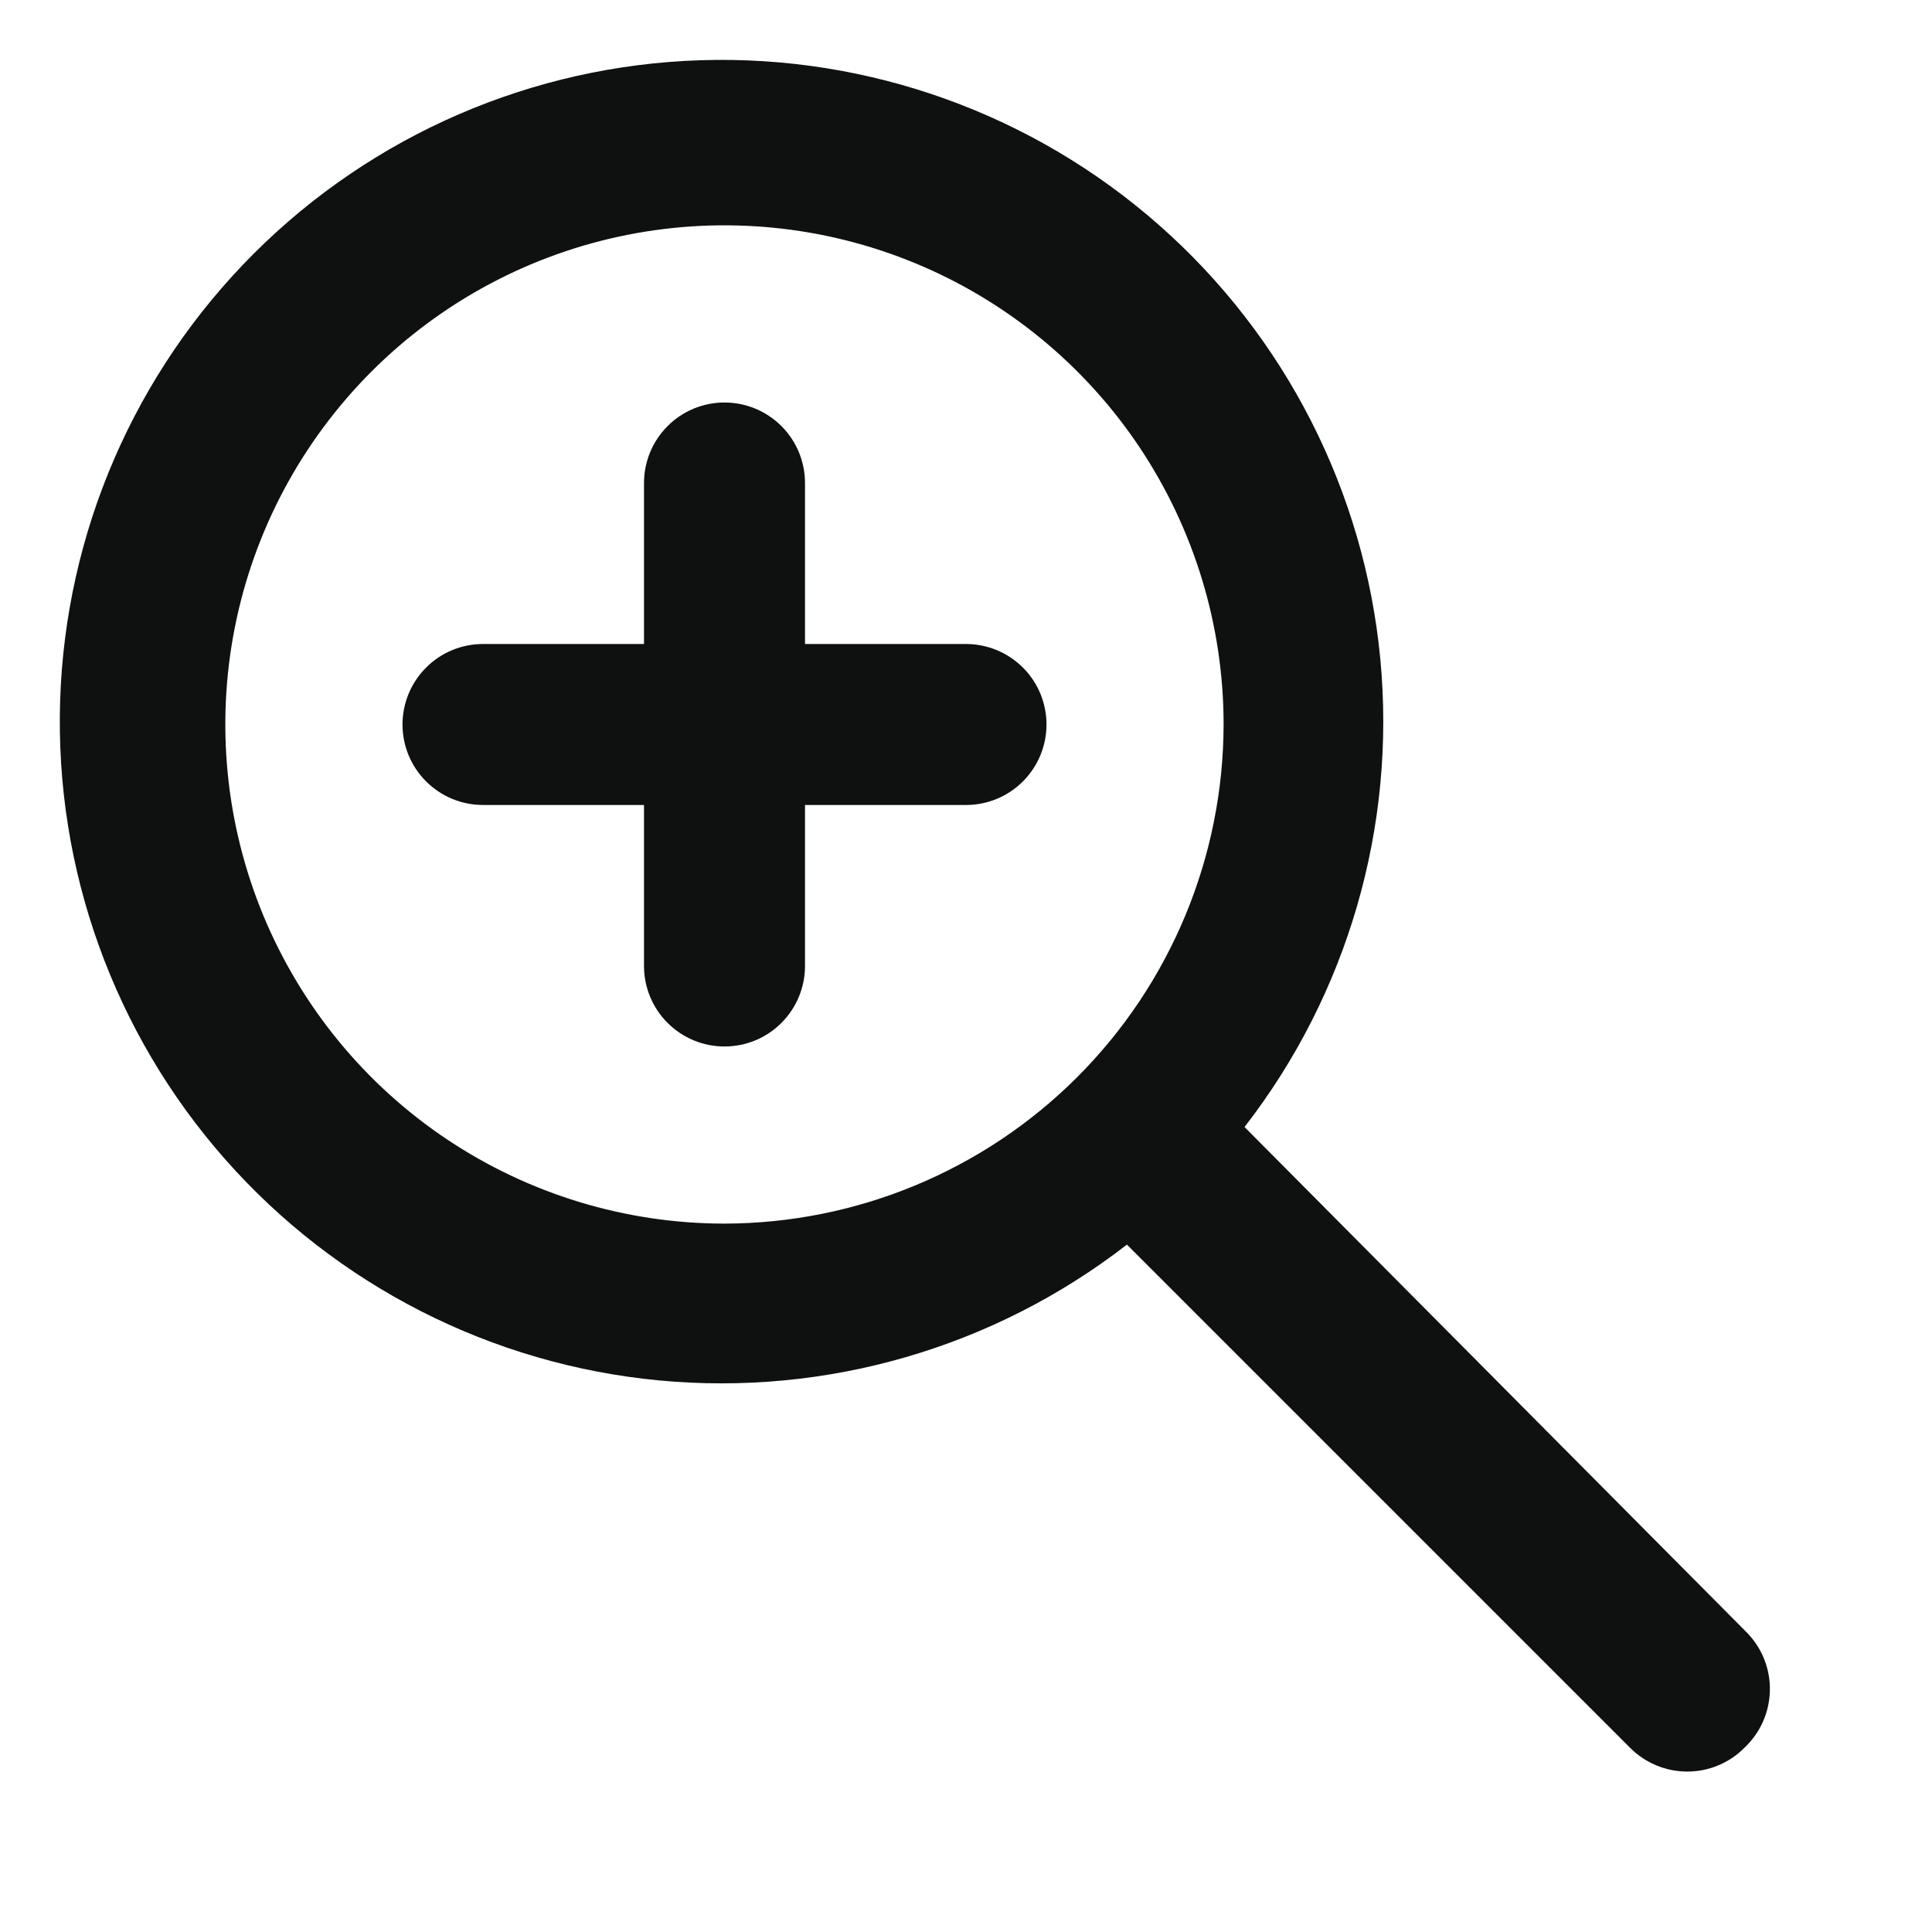
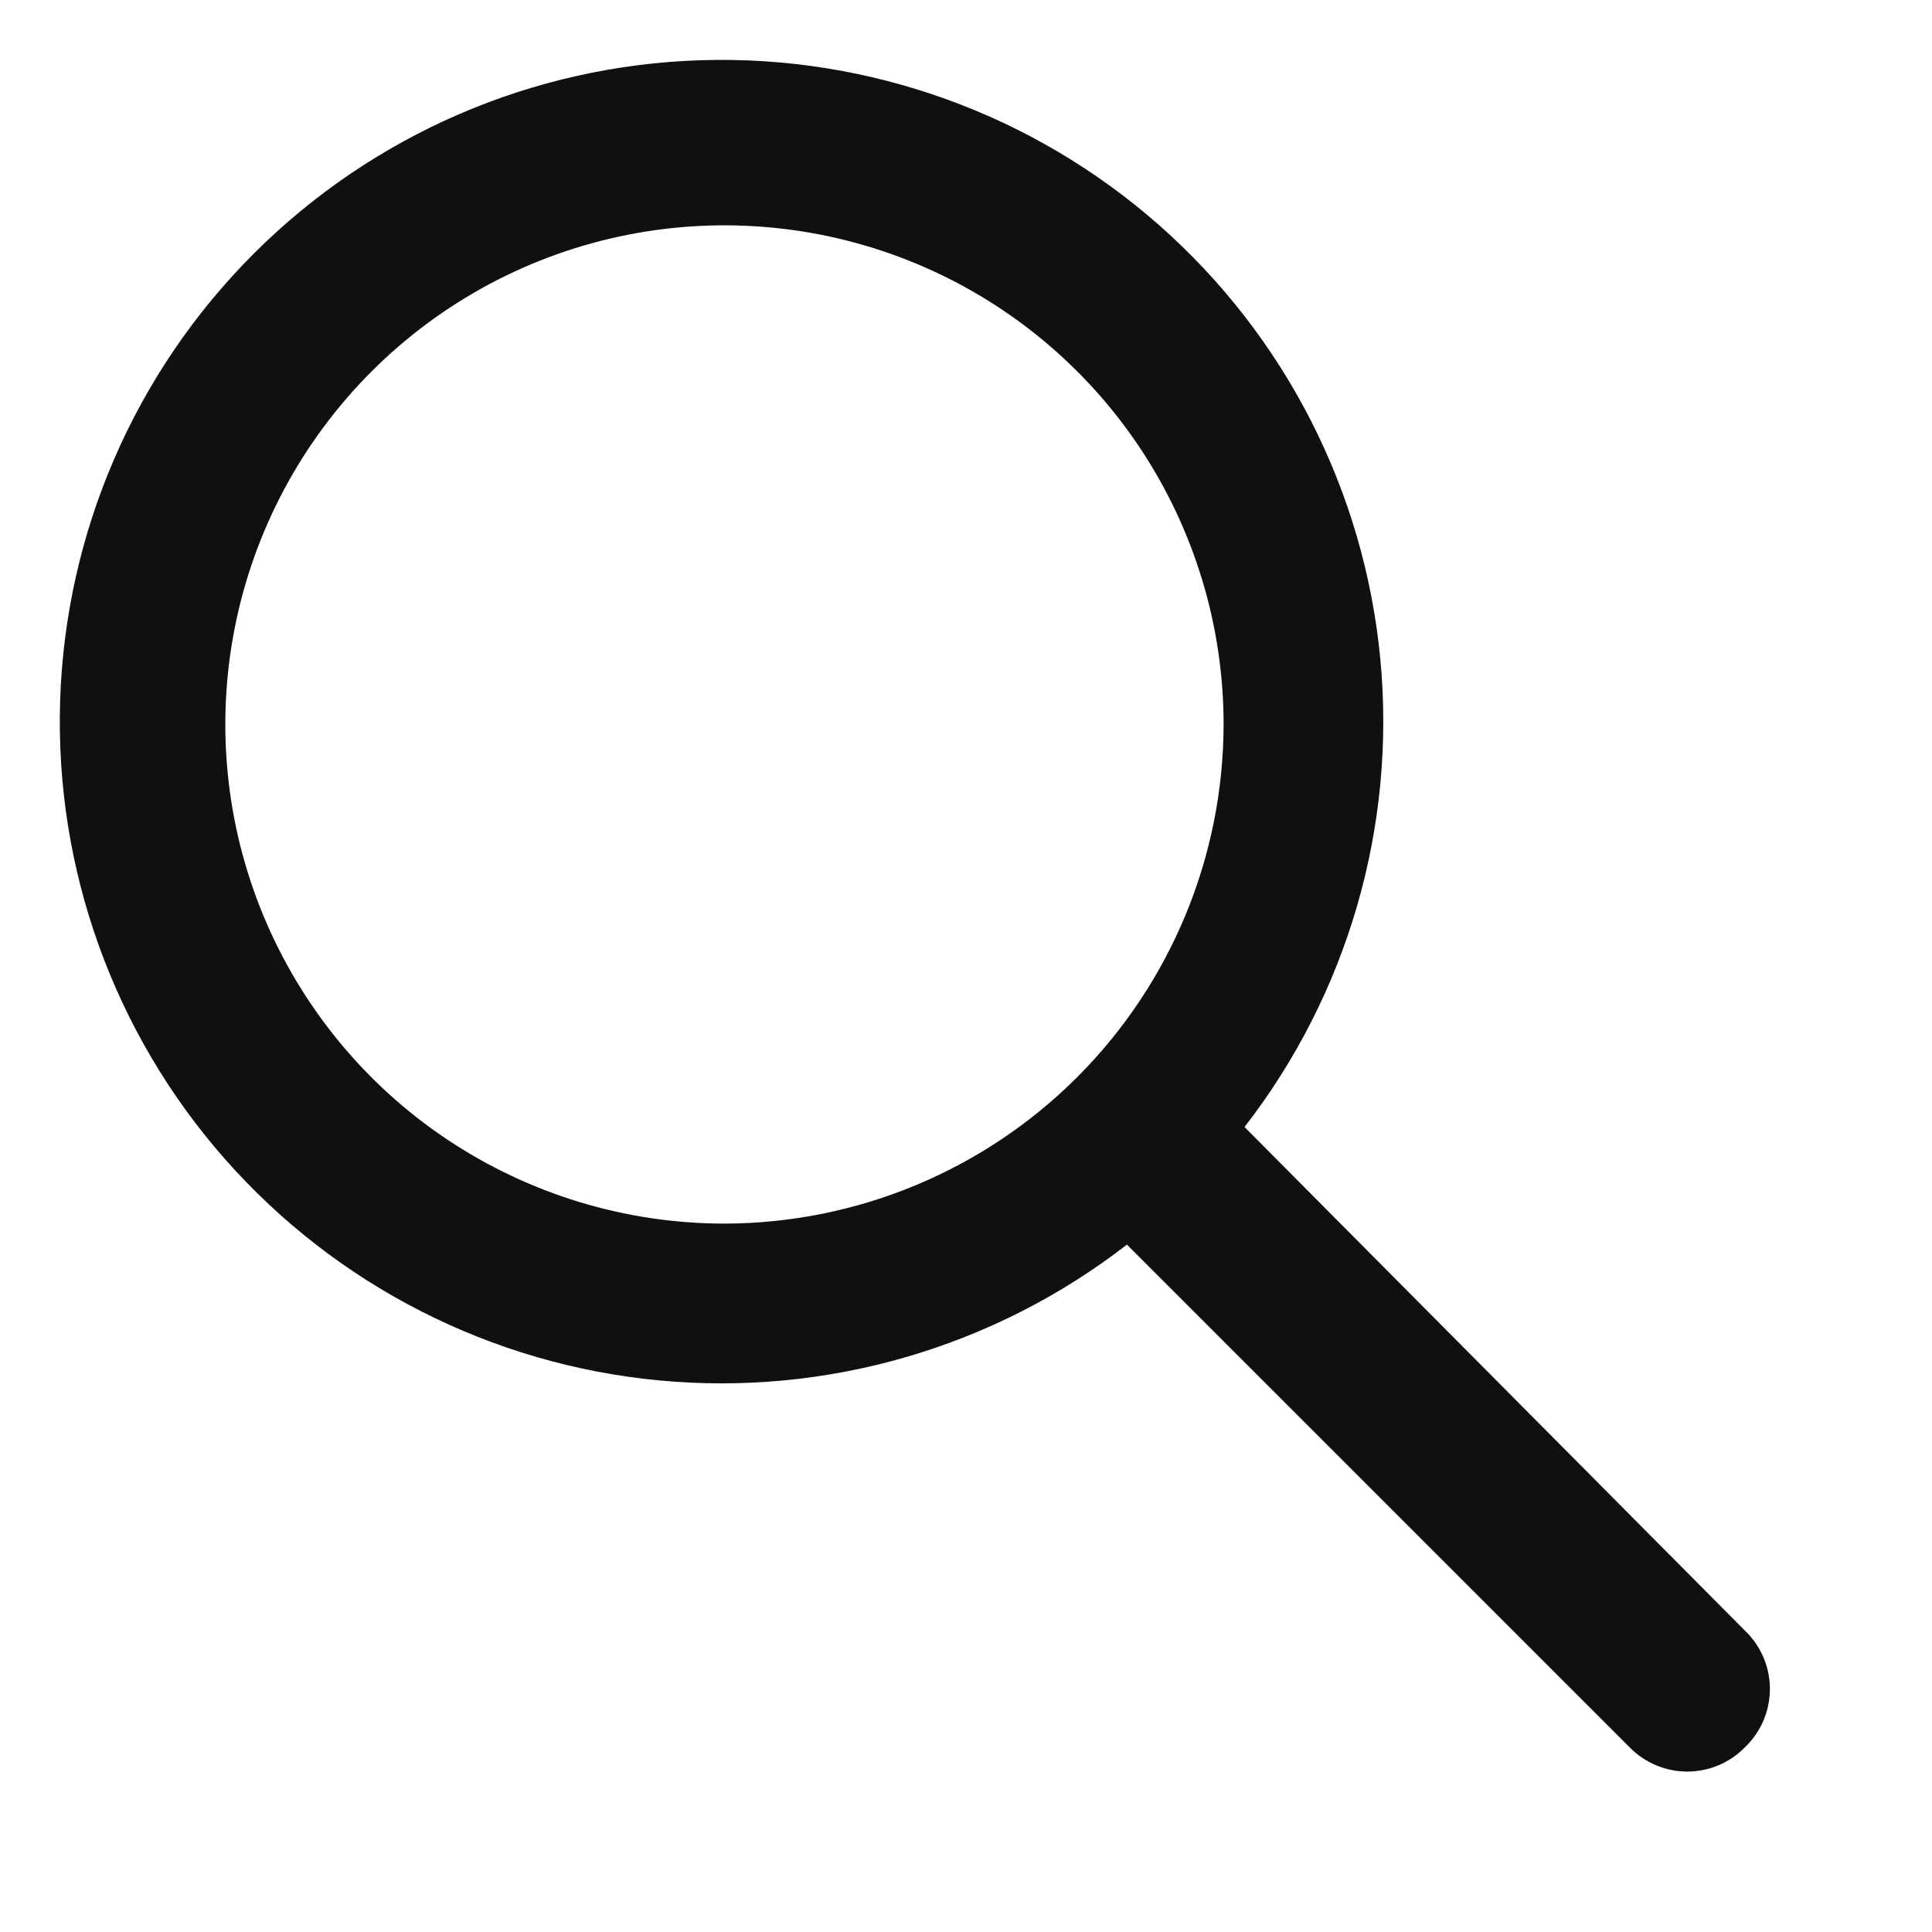
<svg xmlns="http://www.w3.org/2000/svg" fill="none" height="24" viewBox="0 0 24 24" width="24">
  <g fill="#0f1111">
    <path d="m21.71 20.29-6.25-6.29c1.281-1.652 1.884-3.73 1.687-5.812-.197-2.081-1.18-4.009-2.748-5.391-1.568-1.382-3.604-2.115-5.694-2.049-2.09.066-4.075.925-5.554 2.404s-2.338 3.464-2.404 5.554c-.066 2.09.667 4.126 2.049 5.694 1.382 1.568 3.31 2.551 5.391 2.748 2.081.197 4.159-.406 5.812-1.687l6.25 6.25c.093.094.204.168.326.219.122.051.253.077.385.077.132 0 .263-.026.385-.077.122-.051.233-.125.325-.219.096-.09.174-.199.228-.319.054-.12.084-.25.088-.383.004-.132-.019-.264-.066-.387-.047-.123-.119-.236-.21-.332zm-12.71-5.09c-1.226 0-2.425-.364-3.445-1.045-1.02-.681-1.814-1.65-2.284-2.783-.469-1.133-.592-2.379-.353-3.582s.83-2.307 1.697-3.175c.867-.867 1.972-1.458 3.175-1.697s2.449-.116 3.582.353c1.133.469 2.101 1.264 2.783 2.284.681 1.02 1.045 2.218 1.045 3.445-.003 1.644-.657 3.219-1.819 4.381-1.162 1.162-2.738 1.816-4.381 1.819z" />
-     <path d="m12 8h-2v-2c0-.265-.105-.52-.293-.707-.188-.188-.442-.293-.707-.293s-.52.105-.707.293c-.188.188-.293.442-.293.707v2h-2c-.265 0-.52.105-.707.293-.188.188-.293.442-.293.707s.105.52.293.707c.188.188.442.293.707.293h2v2c0 .265.105.52.293.707.188.188.442.293.707.293s.52-.105.707-.293c.188-.188.293-.442.293-.707v-2h2c.265 0 .52-.105.707-.293.188-.188.293-.442.293-.707s-.105-.52-.293-.707c-.188-.188-.442-.293-.707-.293z" />
  </g>
</svg>